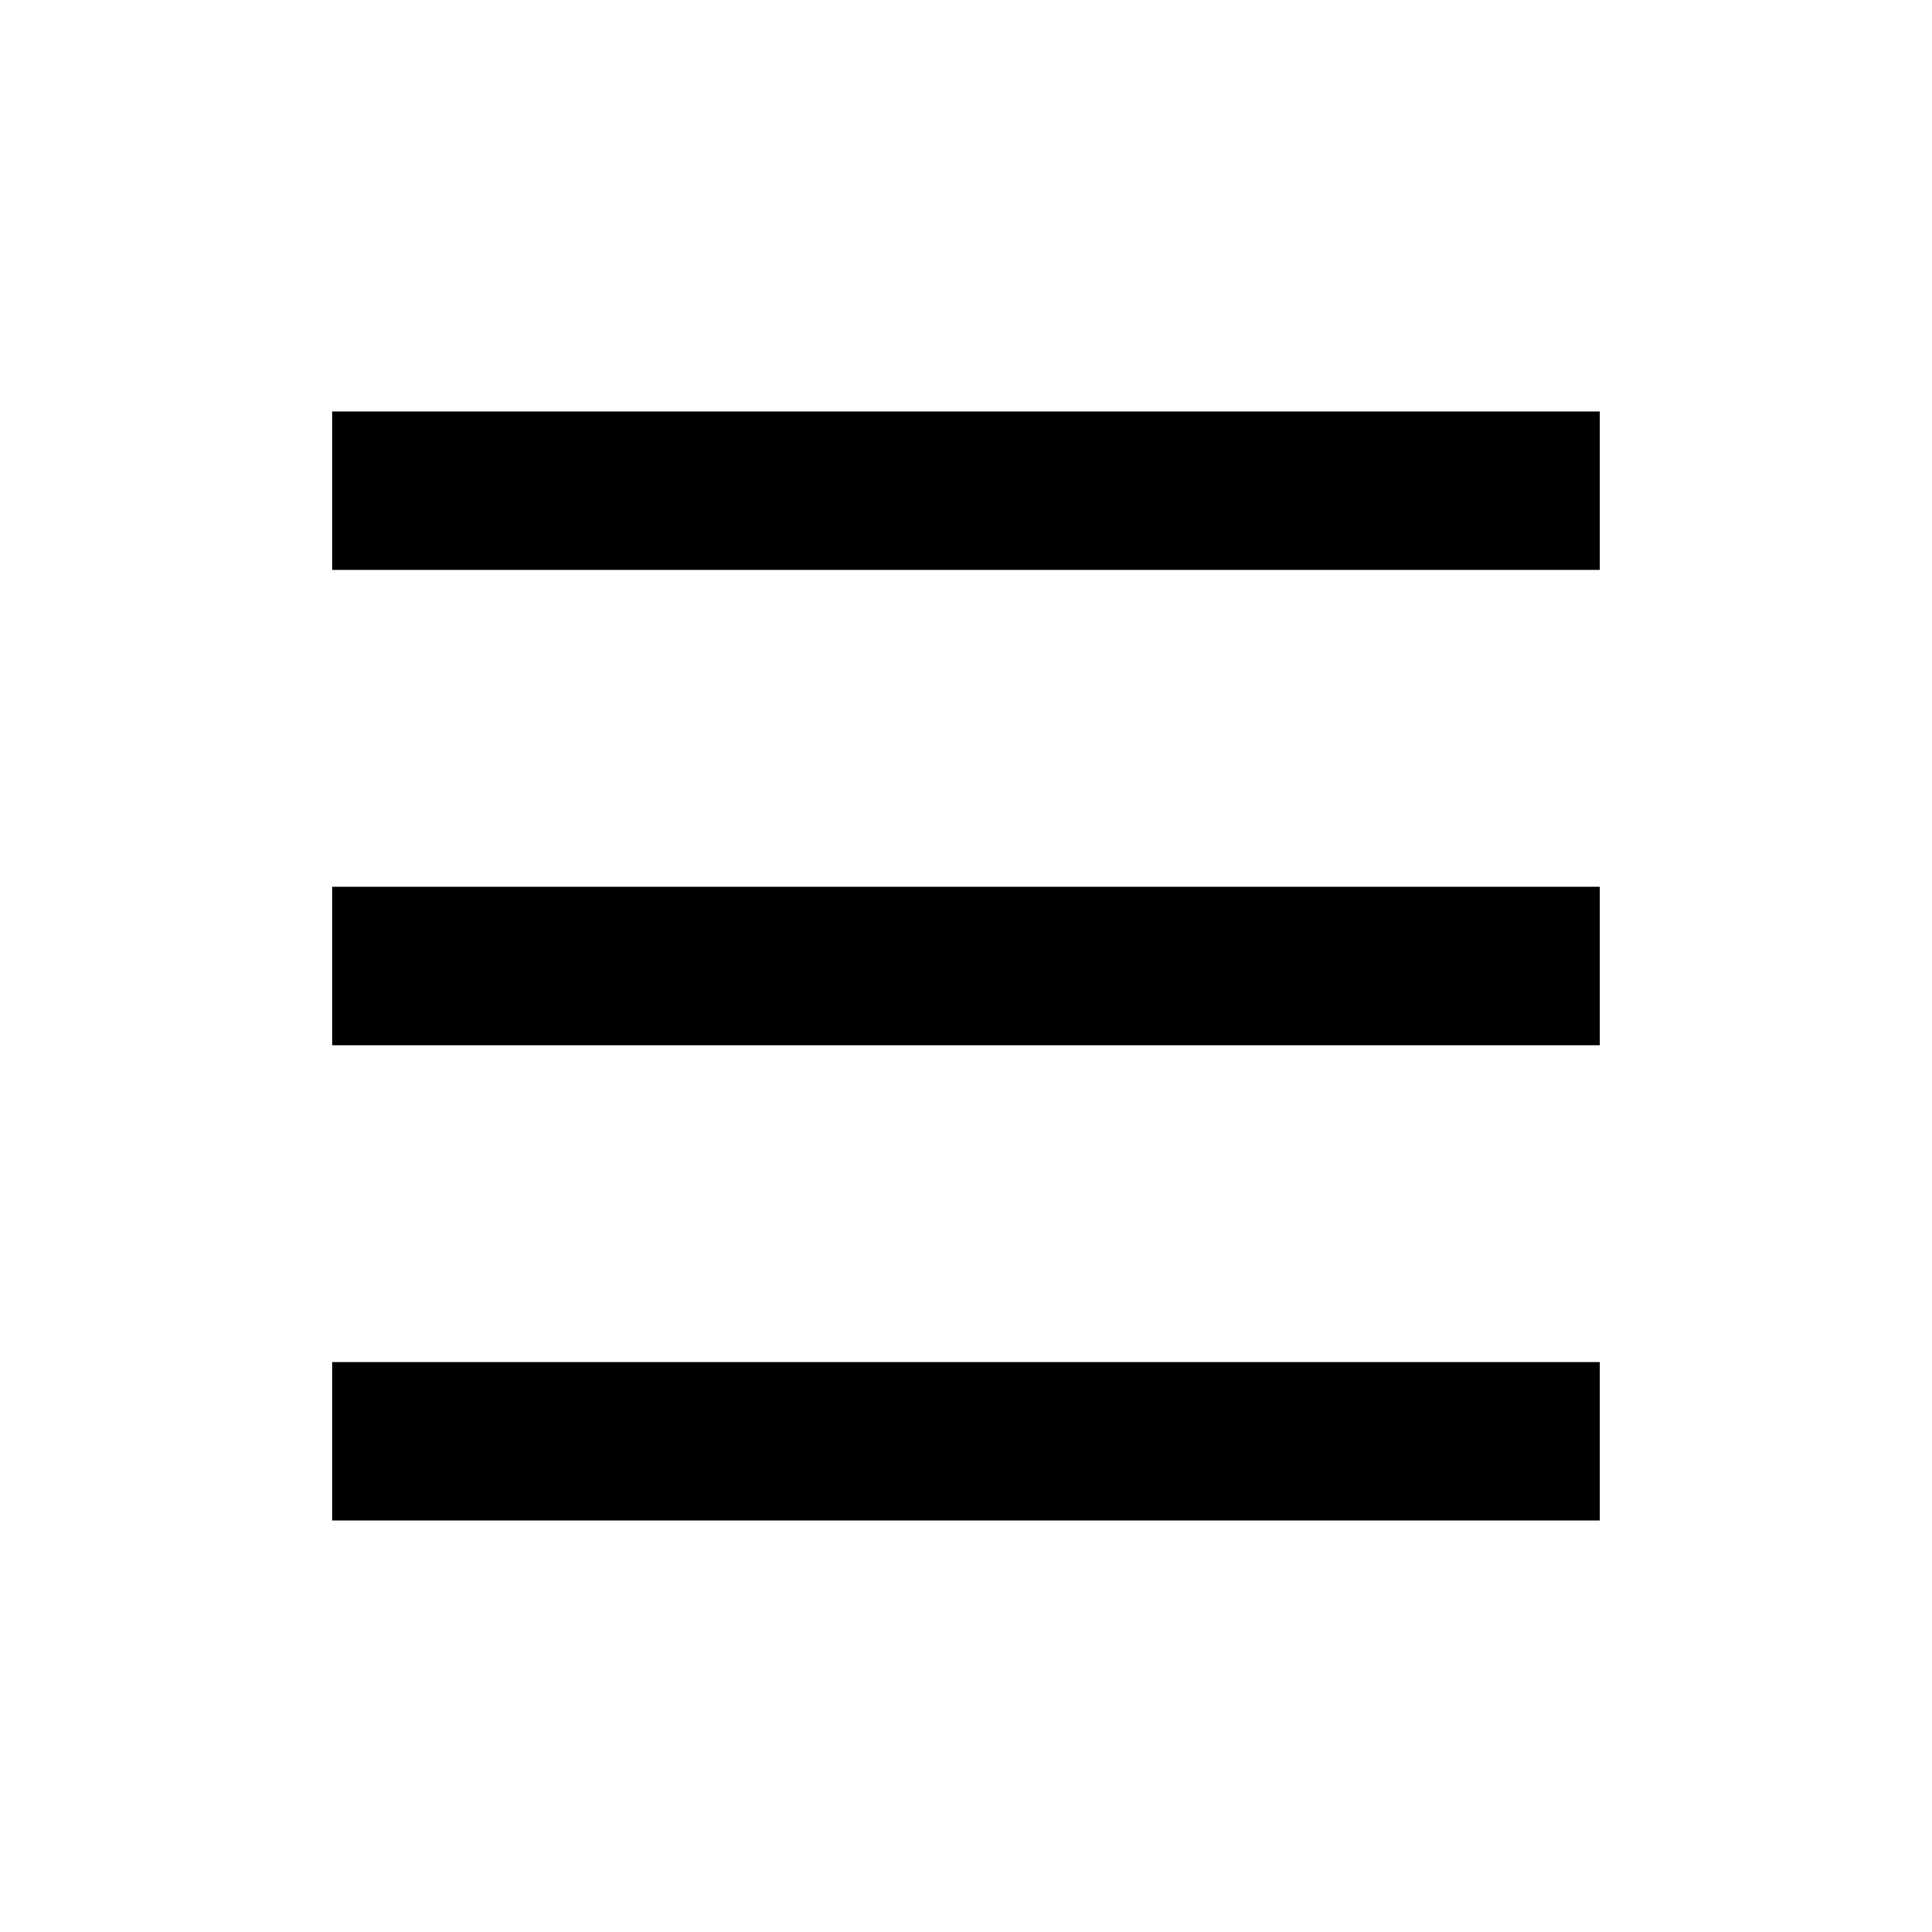
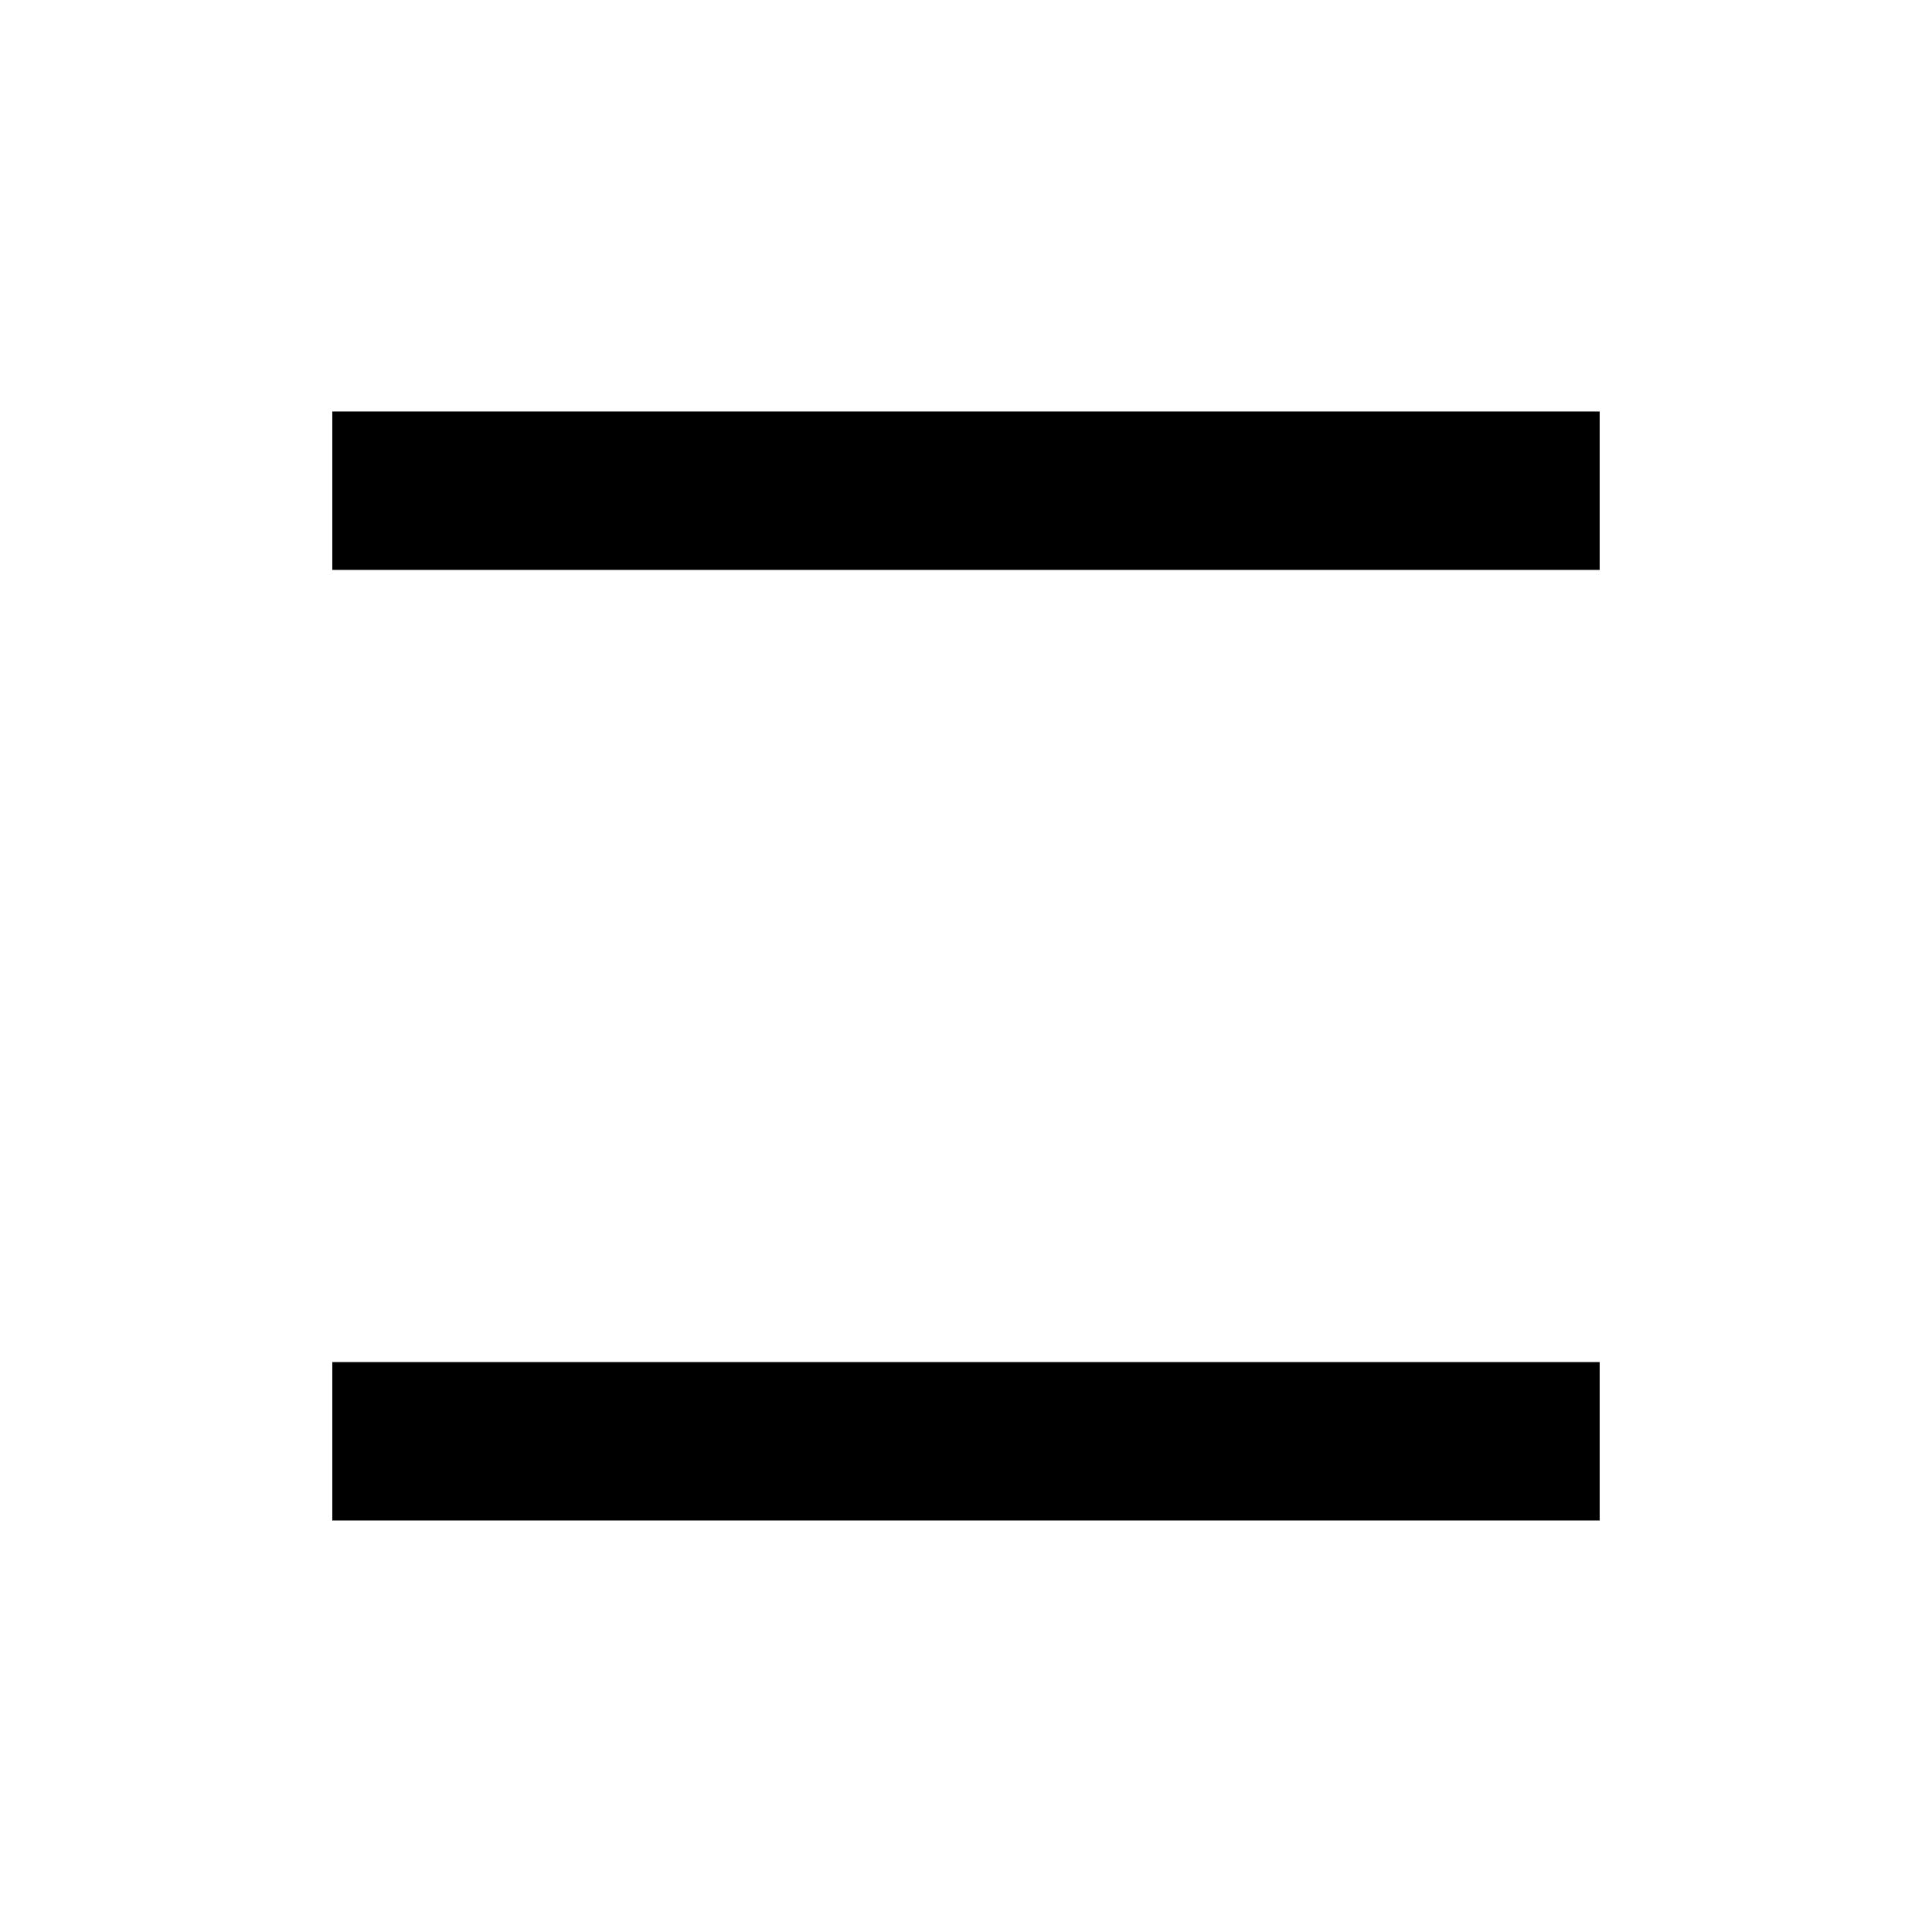
<svg xmlns="http://www.w3.org/2000/svg" fill="#000000" width="800px" height="800px" version="1.1" viewBox="144 144 512 512">
  <g>
    <path d="m232.06 253.05h335.87v41.984h-335.87z" />
-     <path d="m232.06 379.01h335.87v41.984h-335.87z" />
    <path d="m232.06 504.96h335.87v41.984h-335.87z" />
  </g>
</svg>